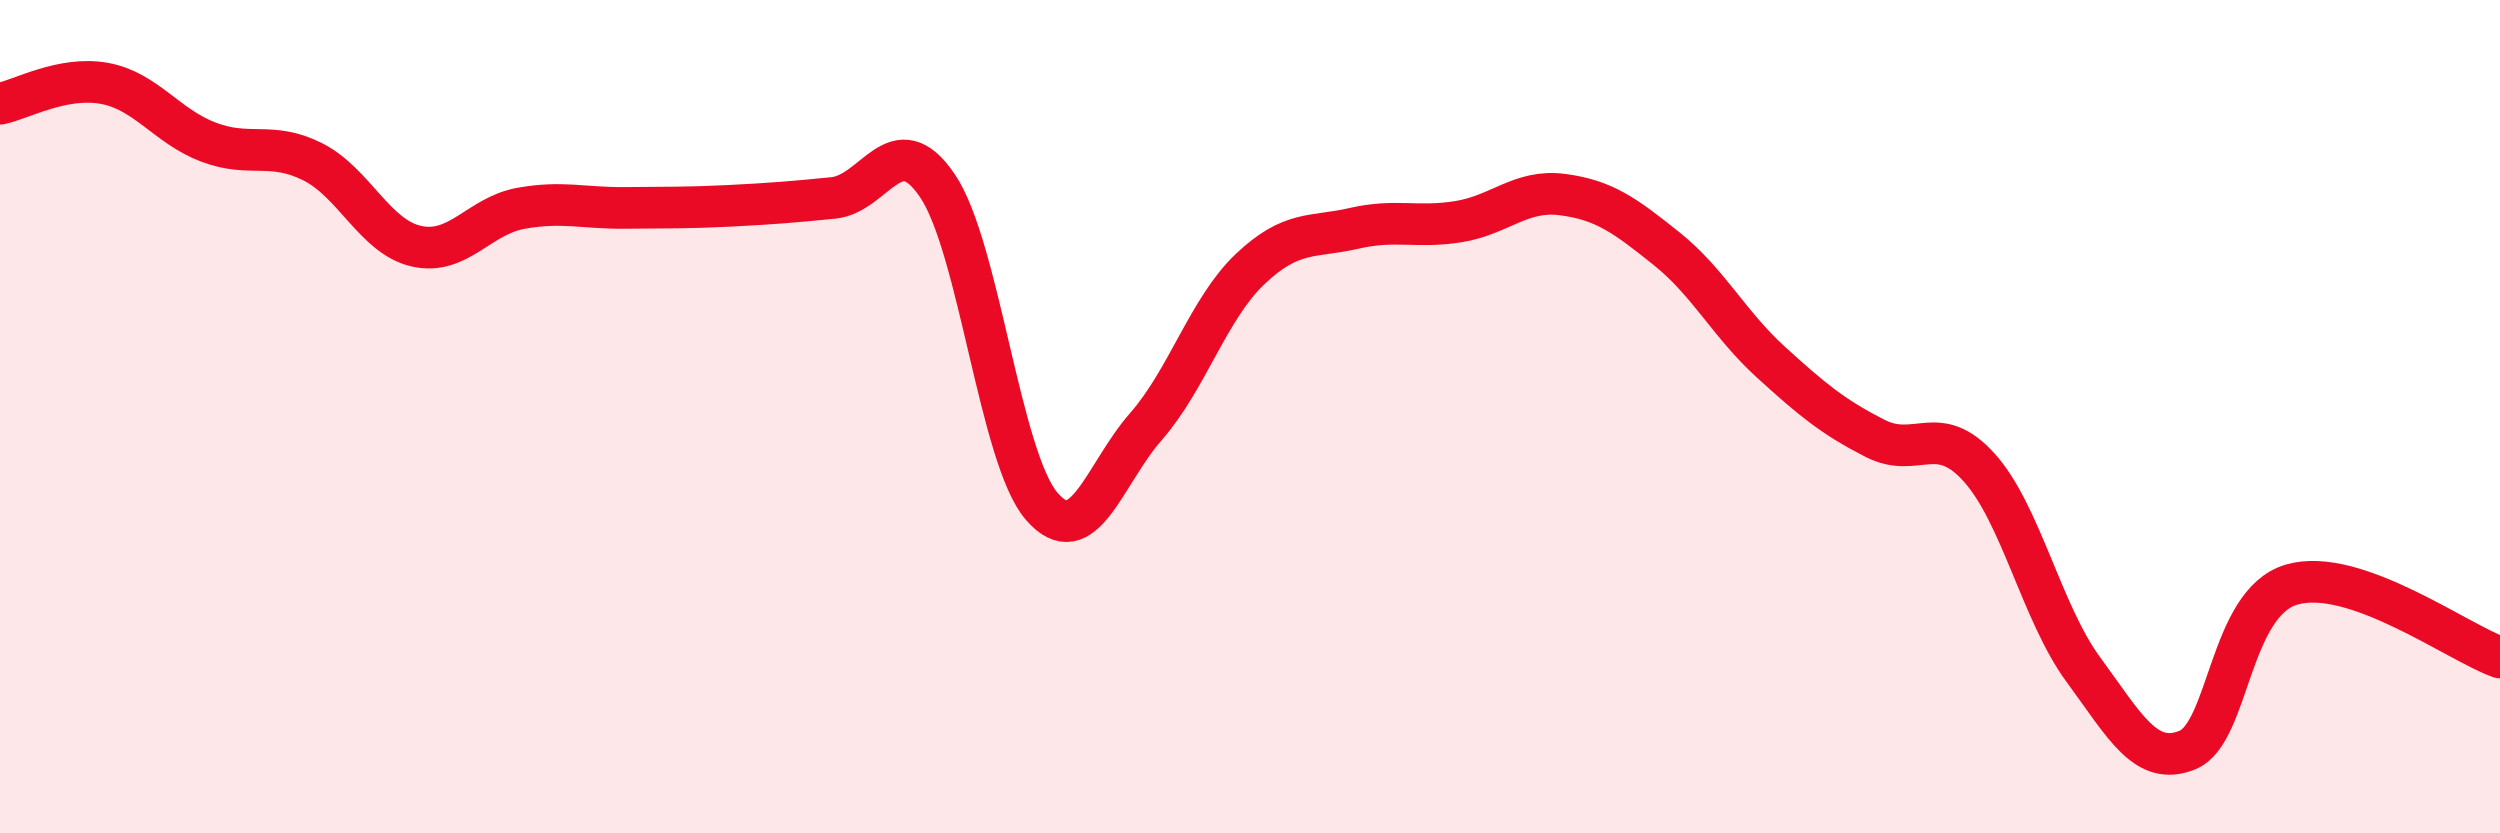
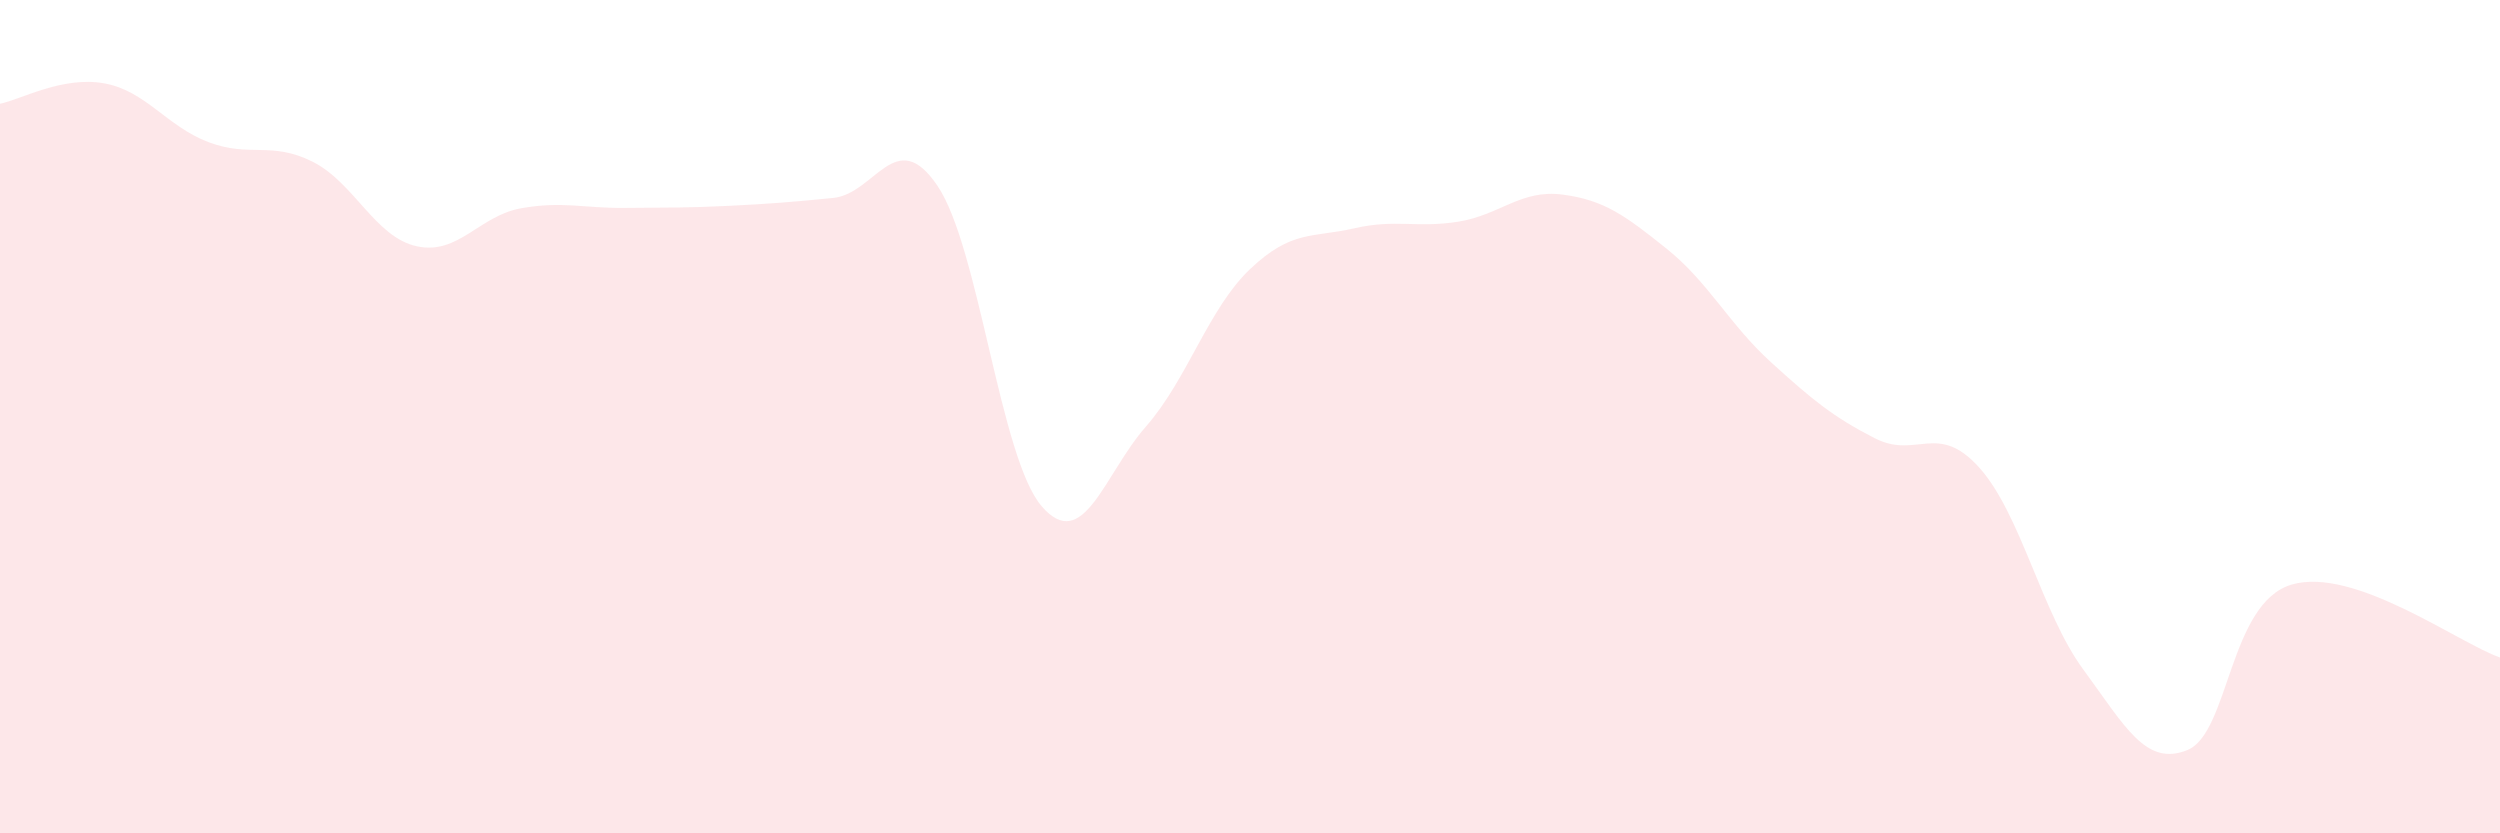
<svg xmlns="http://www.w3.org/2000/svg" width="60" height="20" viewBox="0 0 60 20">
  <path d="M 0,2.49 C 0.5,2.39 1.5,1.82 2.5,2 C 3.5,2.18 4,3.03 5,3.41 C 6,3.79 6.5,3.38 7.5,3.88 C 8.5,4.38 9,5.69 10,5.91 C 11,6.13 11.5,5.18 12.5,5 C 13.5,4.82 14,5 15,4.99 C 16,4.98 16.5,4.99 17.5,4.94 C 18.5,4.89 19,4.85 20,4.75 C 21,4.65 21.5,2.98 22.5,4.46 C 23.5,5.94 24,10.99 25,12.15 C 26,13.31 26.5,11.38 27.5,10.24 C 28.5,9.1 29,7.41 30,6.46 C 31,5.51 31.5,5.71 32.5,5.48 C 33.5,5.25 34,5.48 35,5.32 C 36,5.16 36.5,4.54 37.5,4.67 C 38.5,4.8 39,5.17 40,5.97 C 41,6.77 41.5,7.78 42.5,8.69 C 43.5,9.6 44,10.01 45,10.52 C 46,11.03 46.5,10.11 47.5,11.22 C 48.5,12.33 49,14.71 50,16.07 C 51,17.43 51.5,18.41 52.5,18 C 53.5,17.59 53.5,14.47 55,14.03 C 56.5,13.59 59,15.43 60,15.78L60 20L0 20Z" fill="#EB0A25" opacity="0.1" stroke-linecap="round" stroke-linejoin="round" />
-   <path d="M 0,2.49 C 0.5,2.39 1.5,1.82 2.5,2 C 3.5,2.18 4,3.03 5,3.41 C 6,3.79 6.5,3.38 7.5,3.88 C 8.5,4.38 9,5.69 10,5.91 C 11,6.13 11.5,5.18 12.5,5 C 13.5,4.82 14,5 15,4.99 C 16,4.98 16.5,4.99 17.5,4.94 C 18.5,4.89 19,4.85 20,4.75 C 21,4.65 21.5,2.98 22.5,4.46 C 23.5,5.94 24,10.99 25,12.15 C 26,13.31 26.5,11.38 27.5,10.24 C 28.5,9.1 29,7.41 30,6.46 C 31,5.51 31.5,5.71 32.5,5.48 C 33.5,5.25 34,5.48 35,5.32 C 36,5.16 36.5,4.54 37.5,4.67 C 38.5,4.8 39,5.17 40,5.97 C 41,6.77 41.5,7.78 42.5,8.69 C 43.5,9.6 44,10.01 45,10.52 C 46,11.03 46.5,10.11 47.5,11.22 C 48.5,12.33 49,14.71 50,16.07 C 51,17.43 51.5,18.41 52.5,18 C 53.5,17.59 53.5,14.47 55,14.03 C 56.5,13.59 59,15.43 60,15.78" stroke="#EB0A25" stroke-width="1" fill="none" stroke-linecap="round" stroke-linejoin="round" />
</svg>